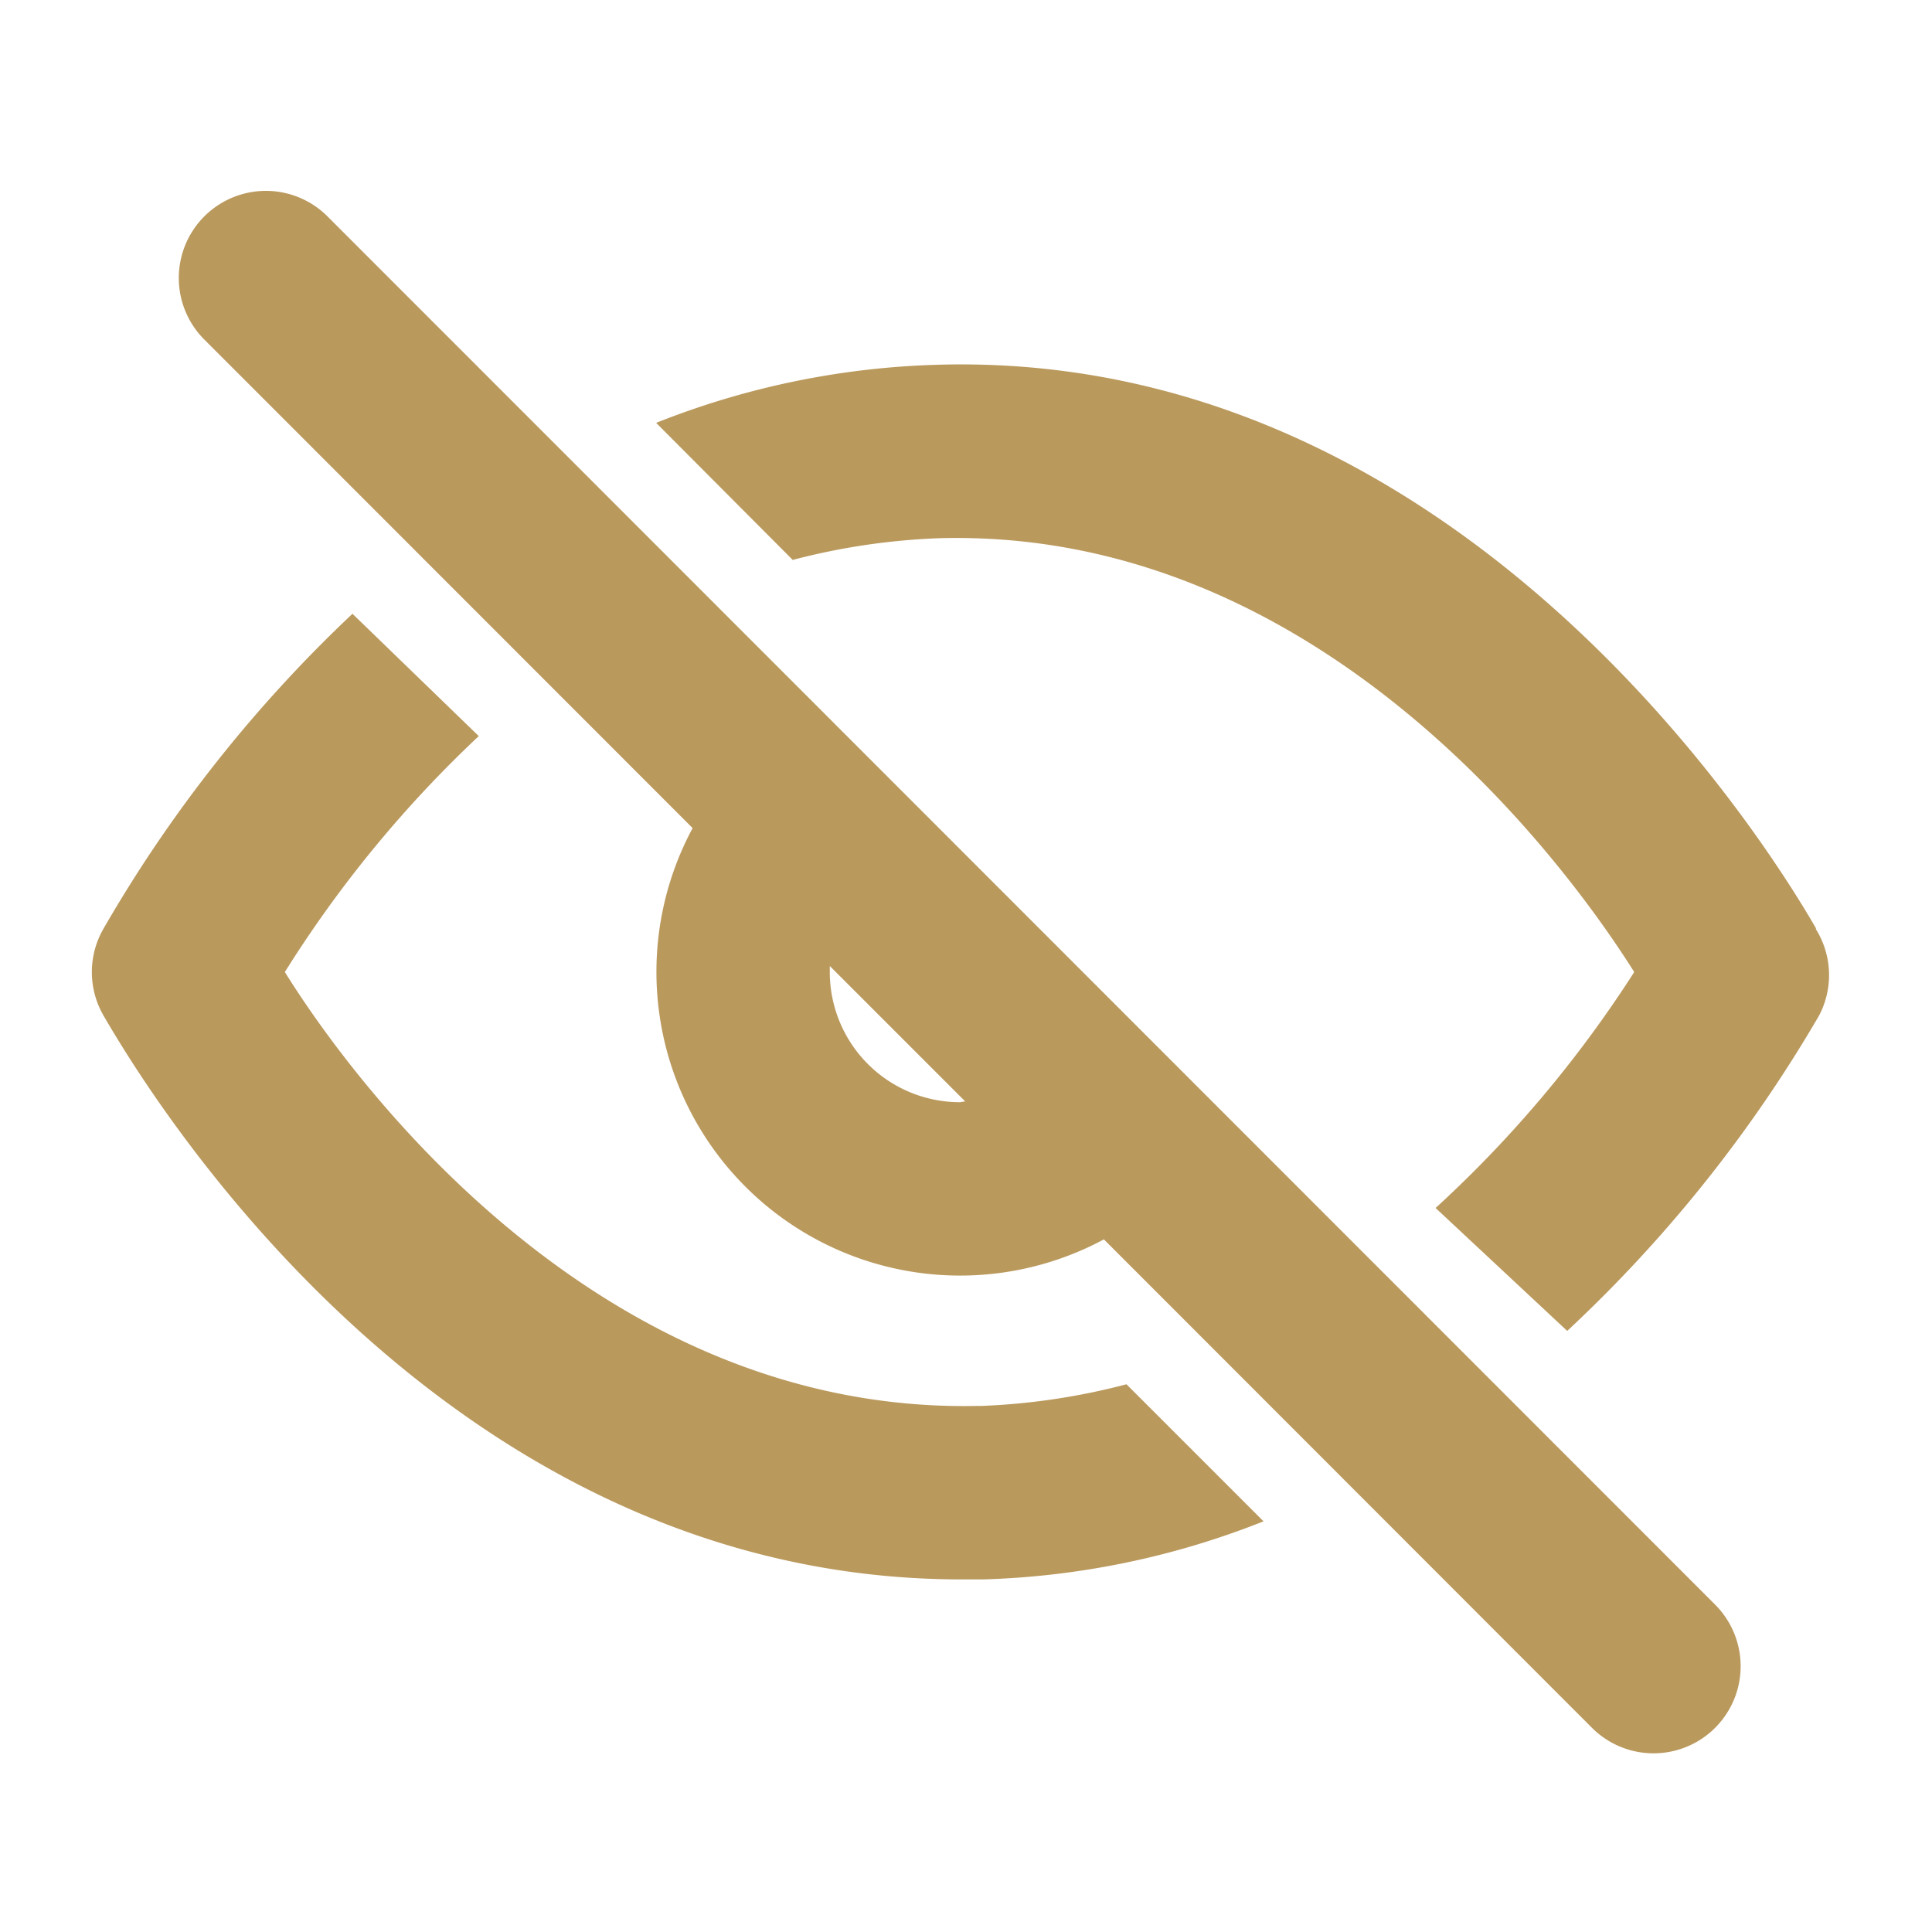
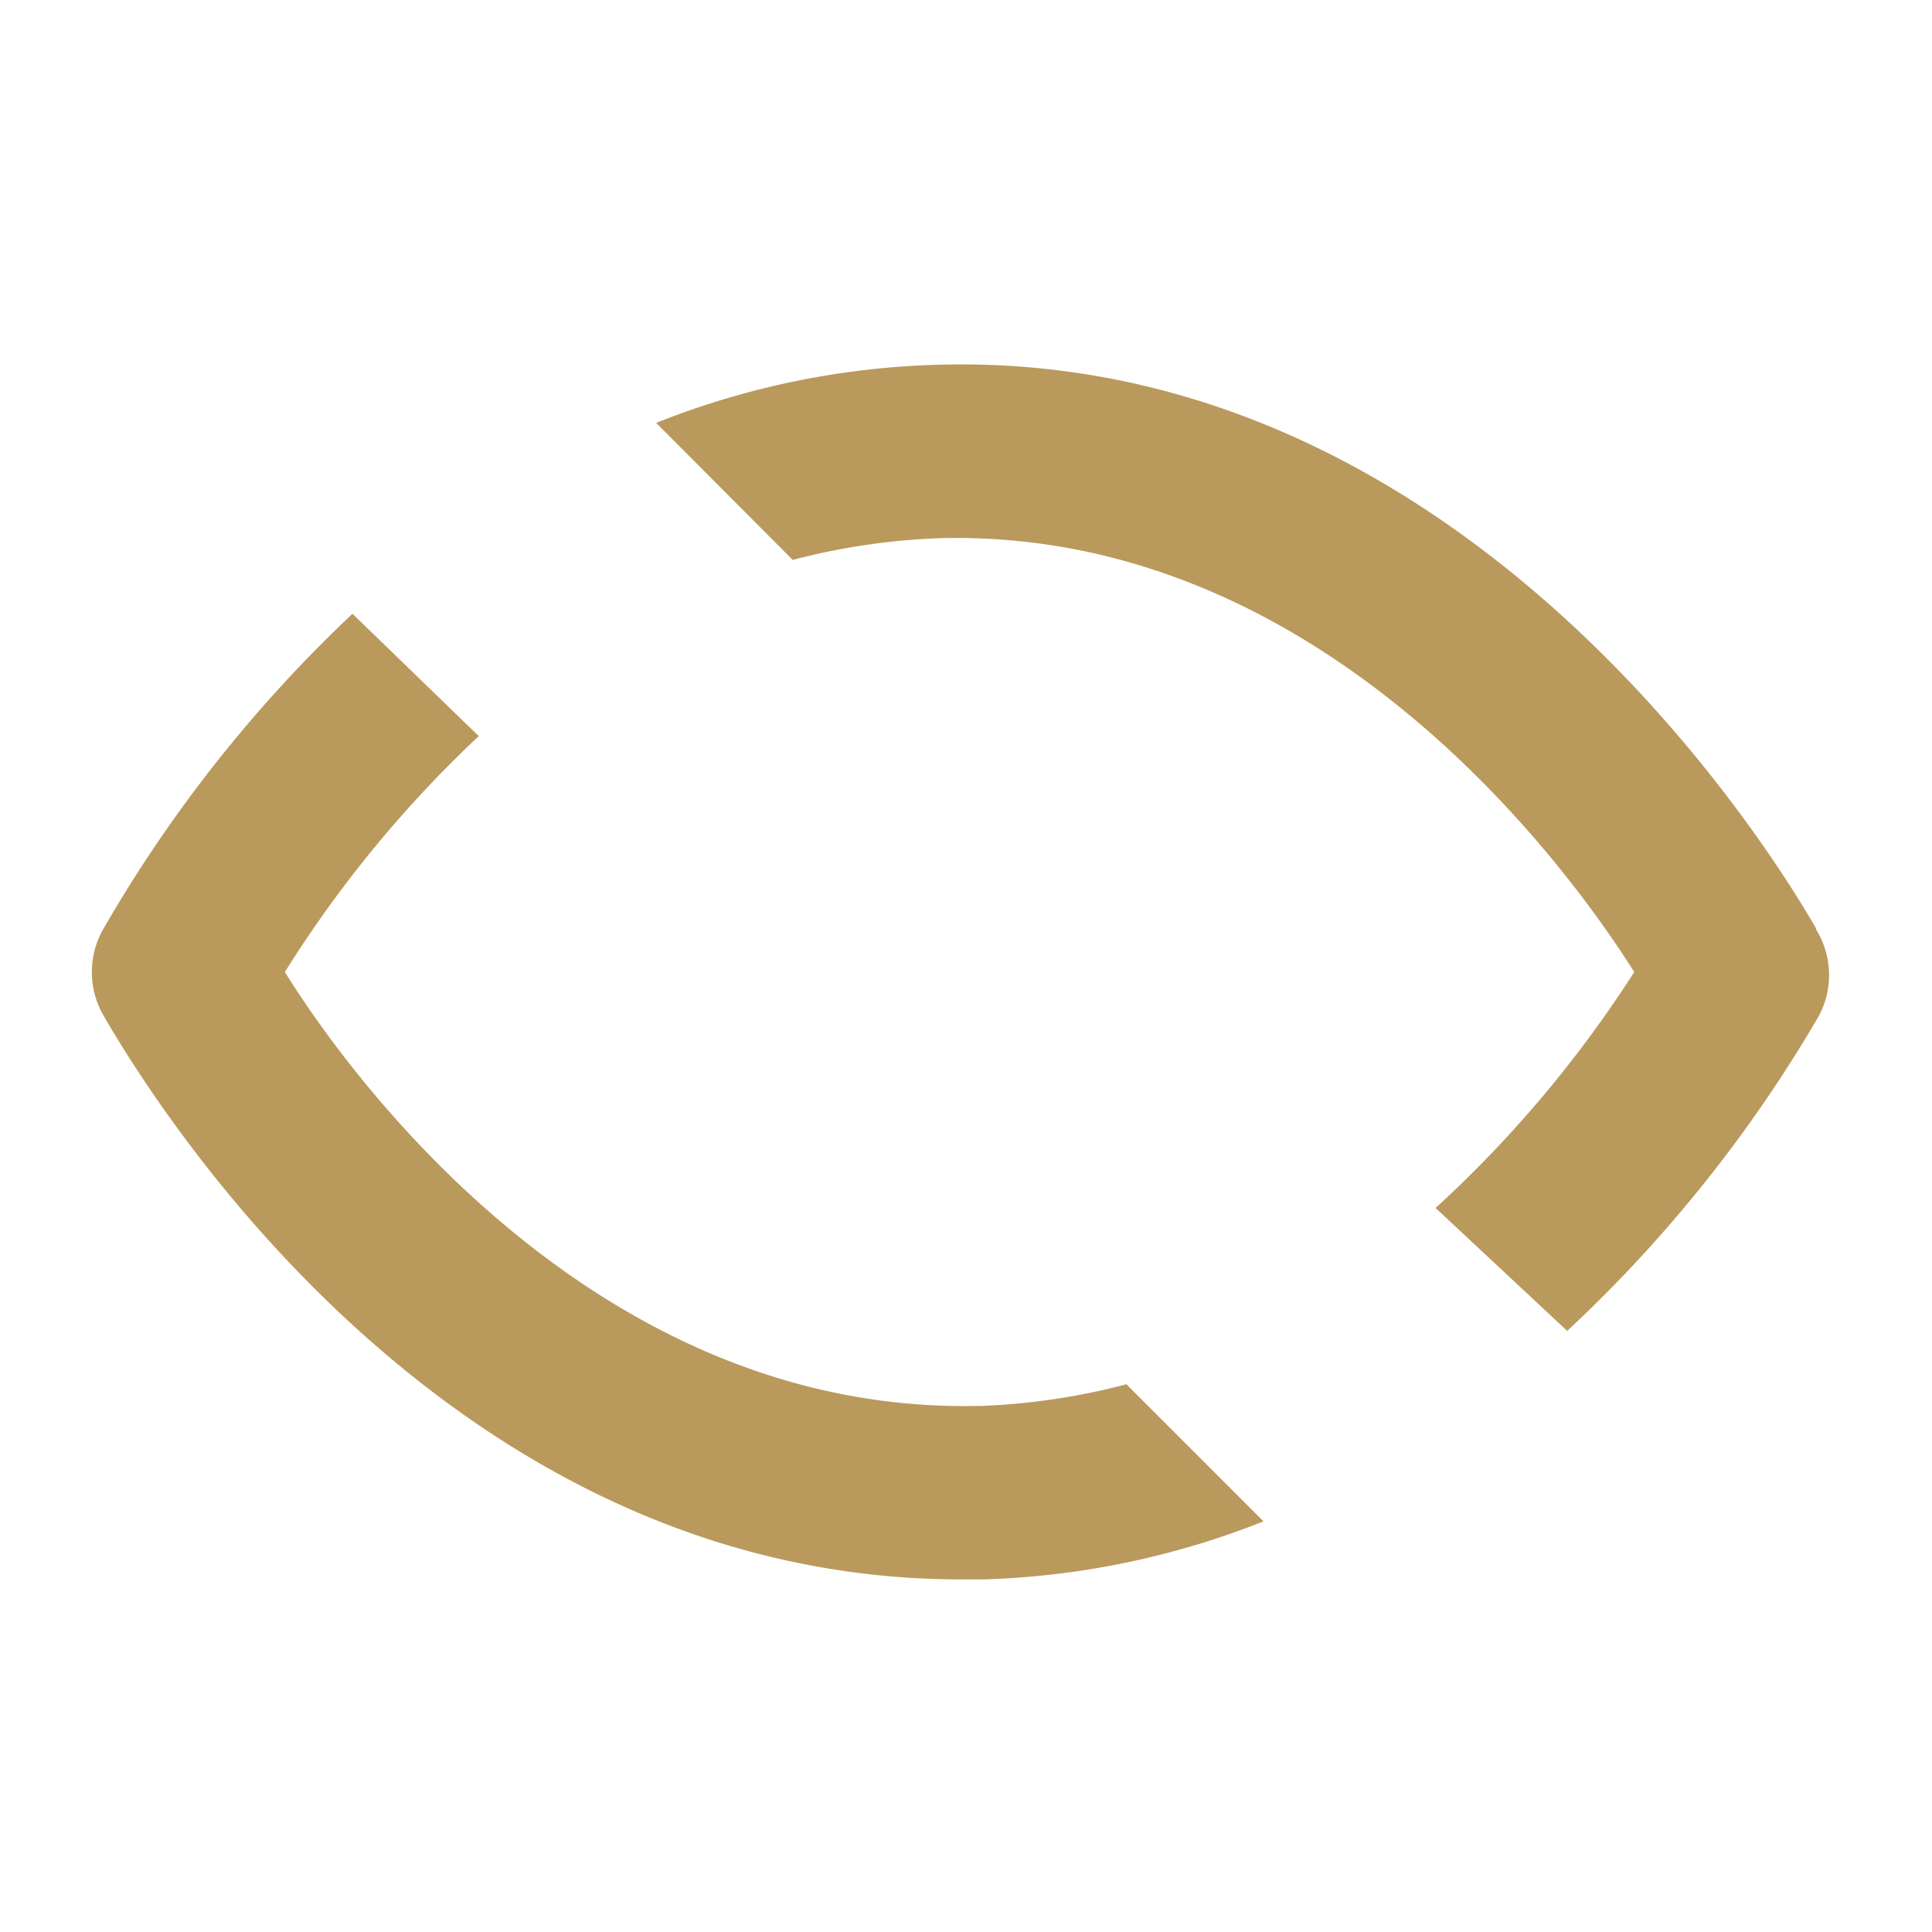
<svg xmlns="http://www.w3.org/2000/svg" width="16" height="16" viewBox="0 0 16 16">
  <g id="icn-auth-hide" transform="translate(-0.676 -0.563)">
    <g id="eye-off" transform="translate(-0.324 0.135)">
-       <rect id="Rectangle_835" data-name="Rectangle 835" width="16" height="16" transform="translate(1 0.428)" fill="#ba995d" opacity="0" />
-       <path id="Path_4371" data-name="Path 4371" d="M4.228,3.207a.721.721,0,1,0-1.02,1.02L7.252,8.273a2.515,2.515,0,0,0,3.406,3.406L14.7,15.724a.721.721,0,1,0,1.02-1.02Zm5.238,7.336A1.078,1.078,0,0,1,8.388,9.465v-.05l1.121,1.121Z" transform="translate(-0.516 -0.987)" fill="#ba995d" />
      <path id="Path_4372" data-name="Path 4372" d="M9.342,13.621c-3.09.072-5.116-2.579-5.748-3.593A9.844,9.844,0,0,1,5.2,8.074L4.154,7.061A11.417,11.417,0,0,0,2.092,9.669a.719.719,0,0,0,0,.719c.453.783,2.874,4.67,7.106,4.67h.18a6.812,6.812,0,0,0,2.321-.481l-1.135-1.135a5.561,5.561,0,0,1-1.221.18Zm6.934-3.952c-.46-.8-3-4.8-7.286-4.67a6.811,6.811,0,0,0-2.321.481L7.8,6.615a5.561,5.561,0,0,1,1.221-.18c3.082-.079,5.109,2.579,5.748,3.593a9.844,9.844,0,0,1-1.645,1.954L14.214,13A11.417,11.417,0,0,0,16.3,10.388a.719.719,0,0,0-.029-.719Z" transform="translate(-0.235 -1.55)" fill="#ba995d" />
    </g>
  </g>
</svg>